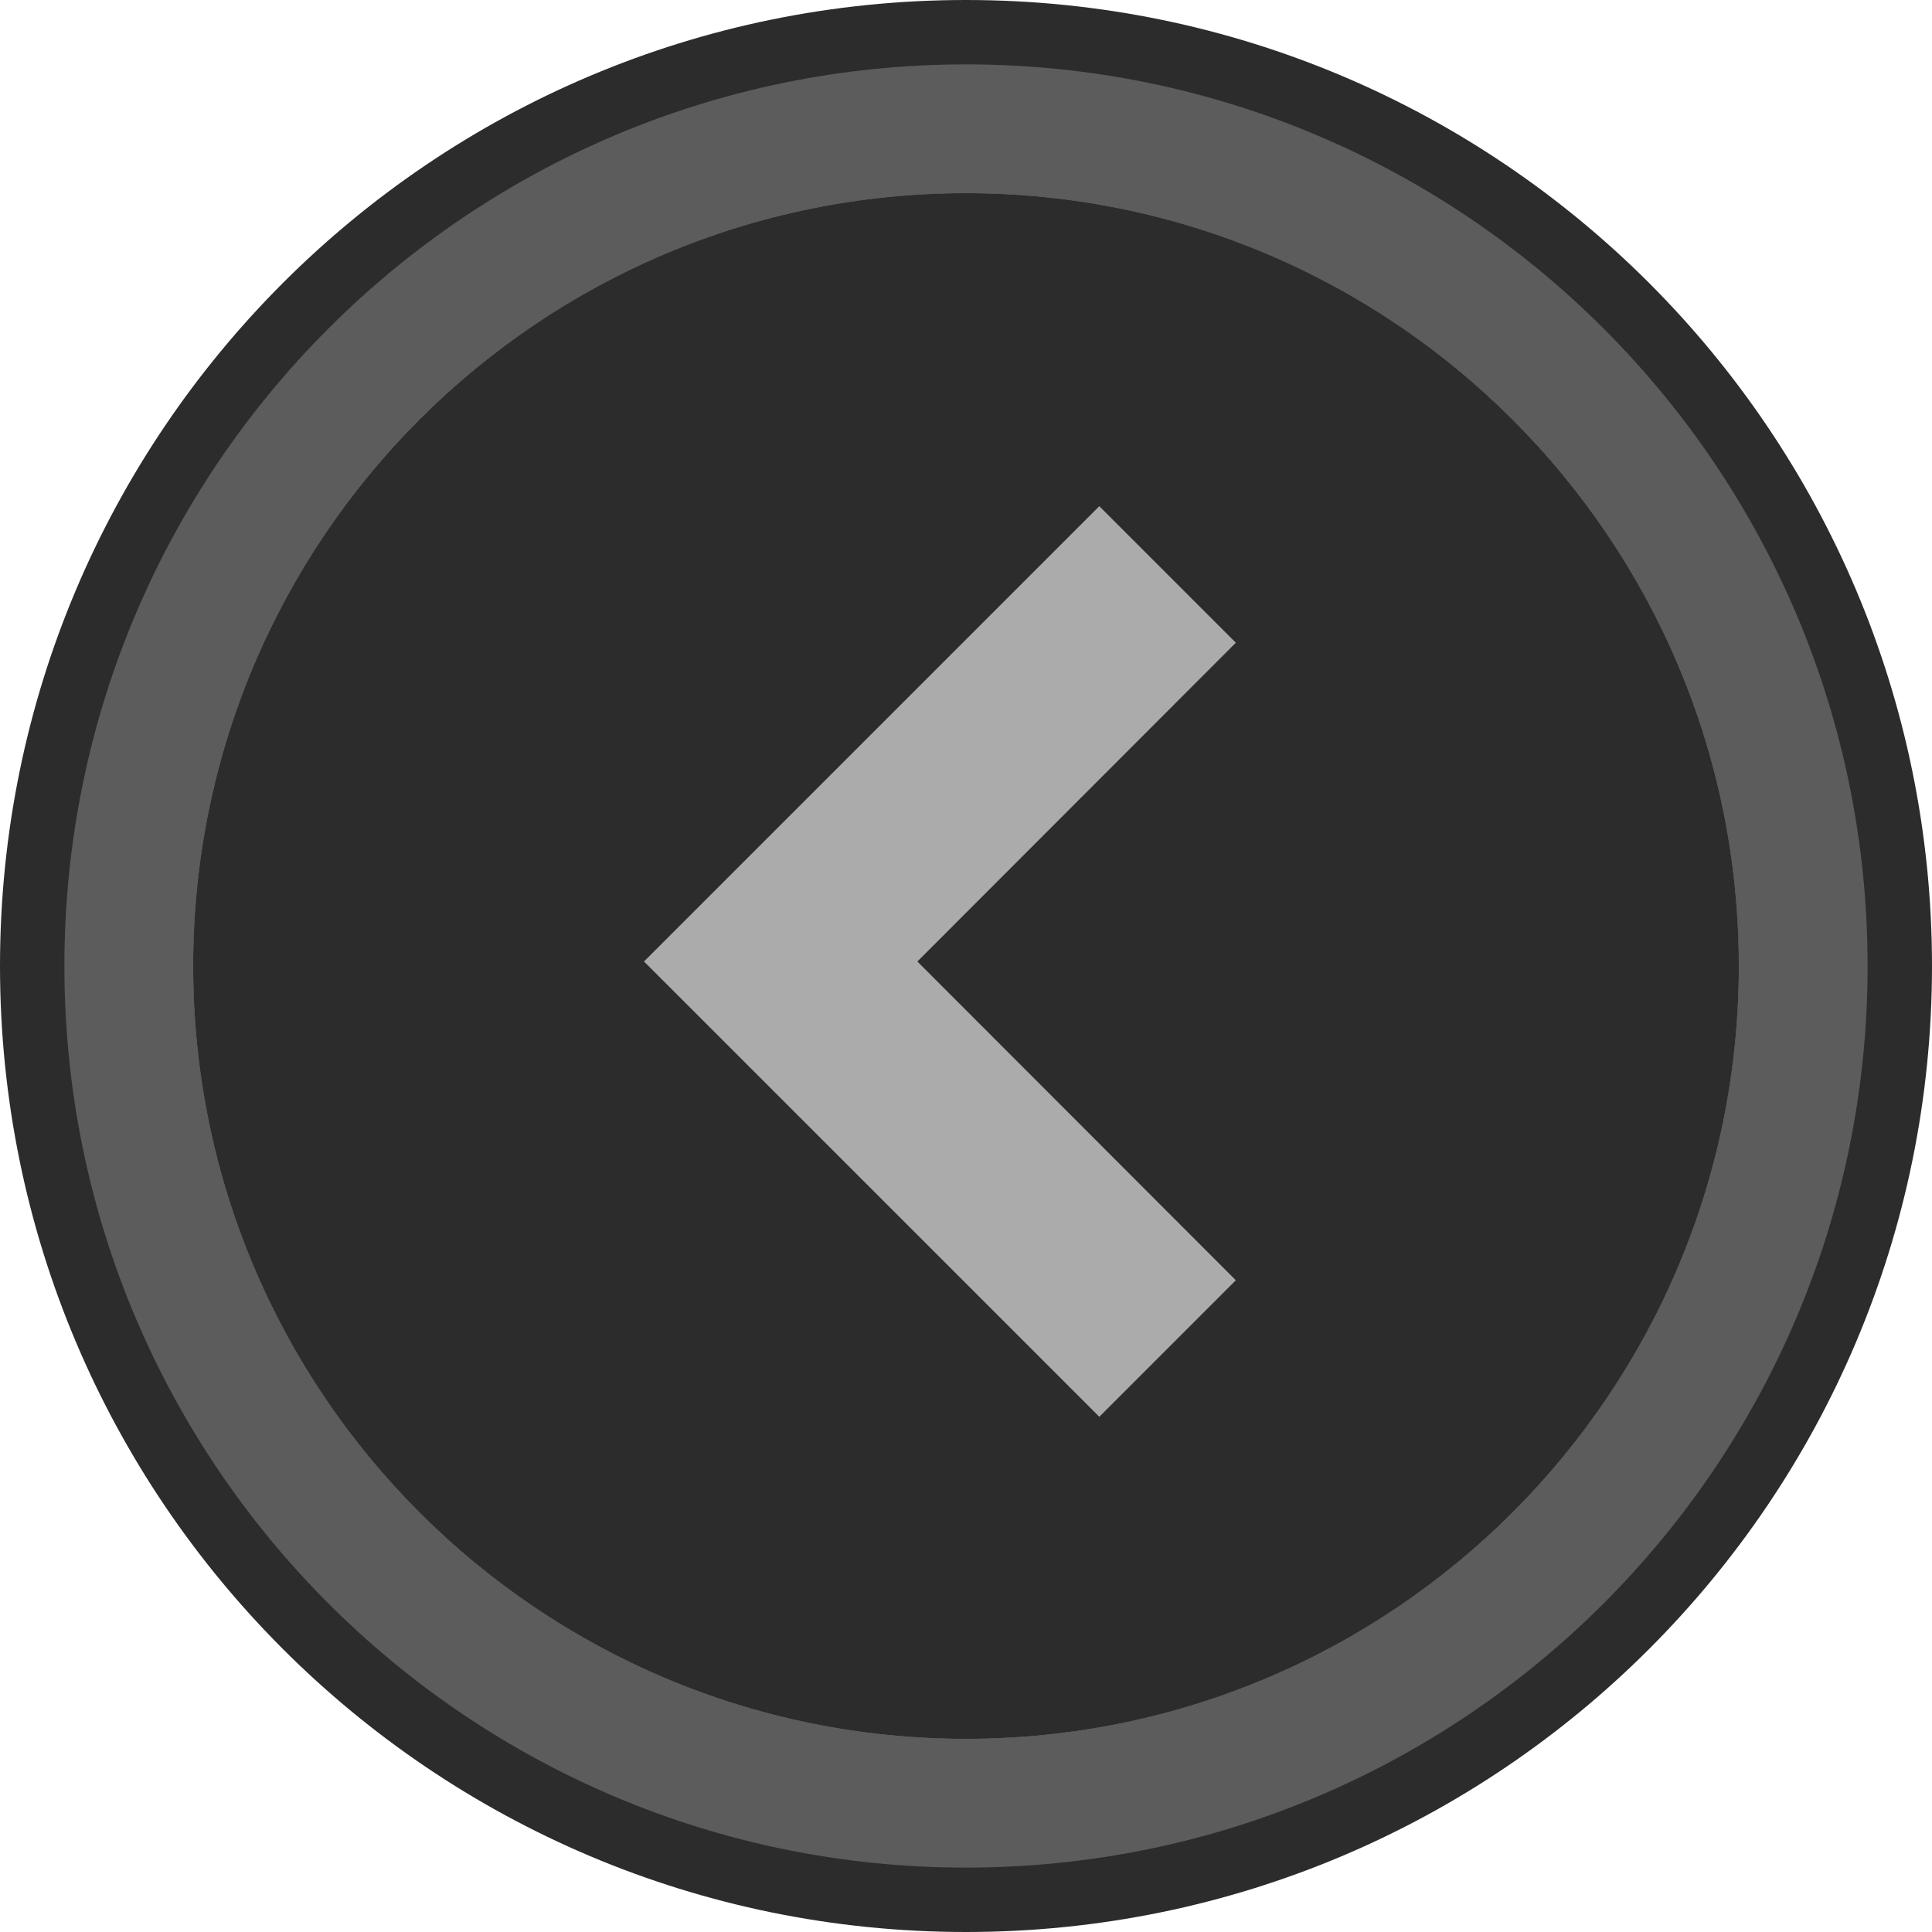
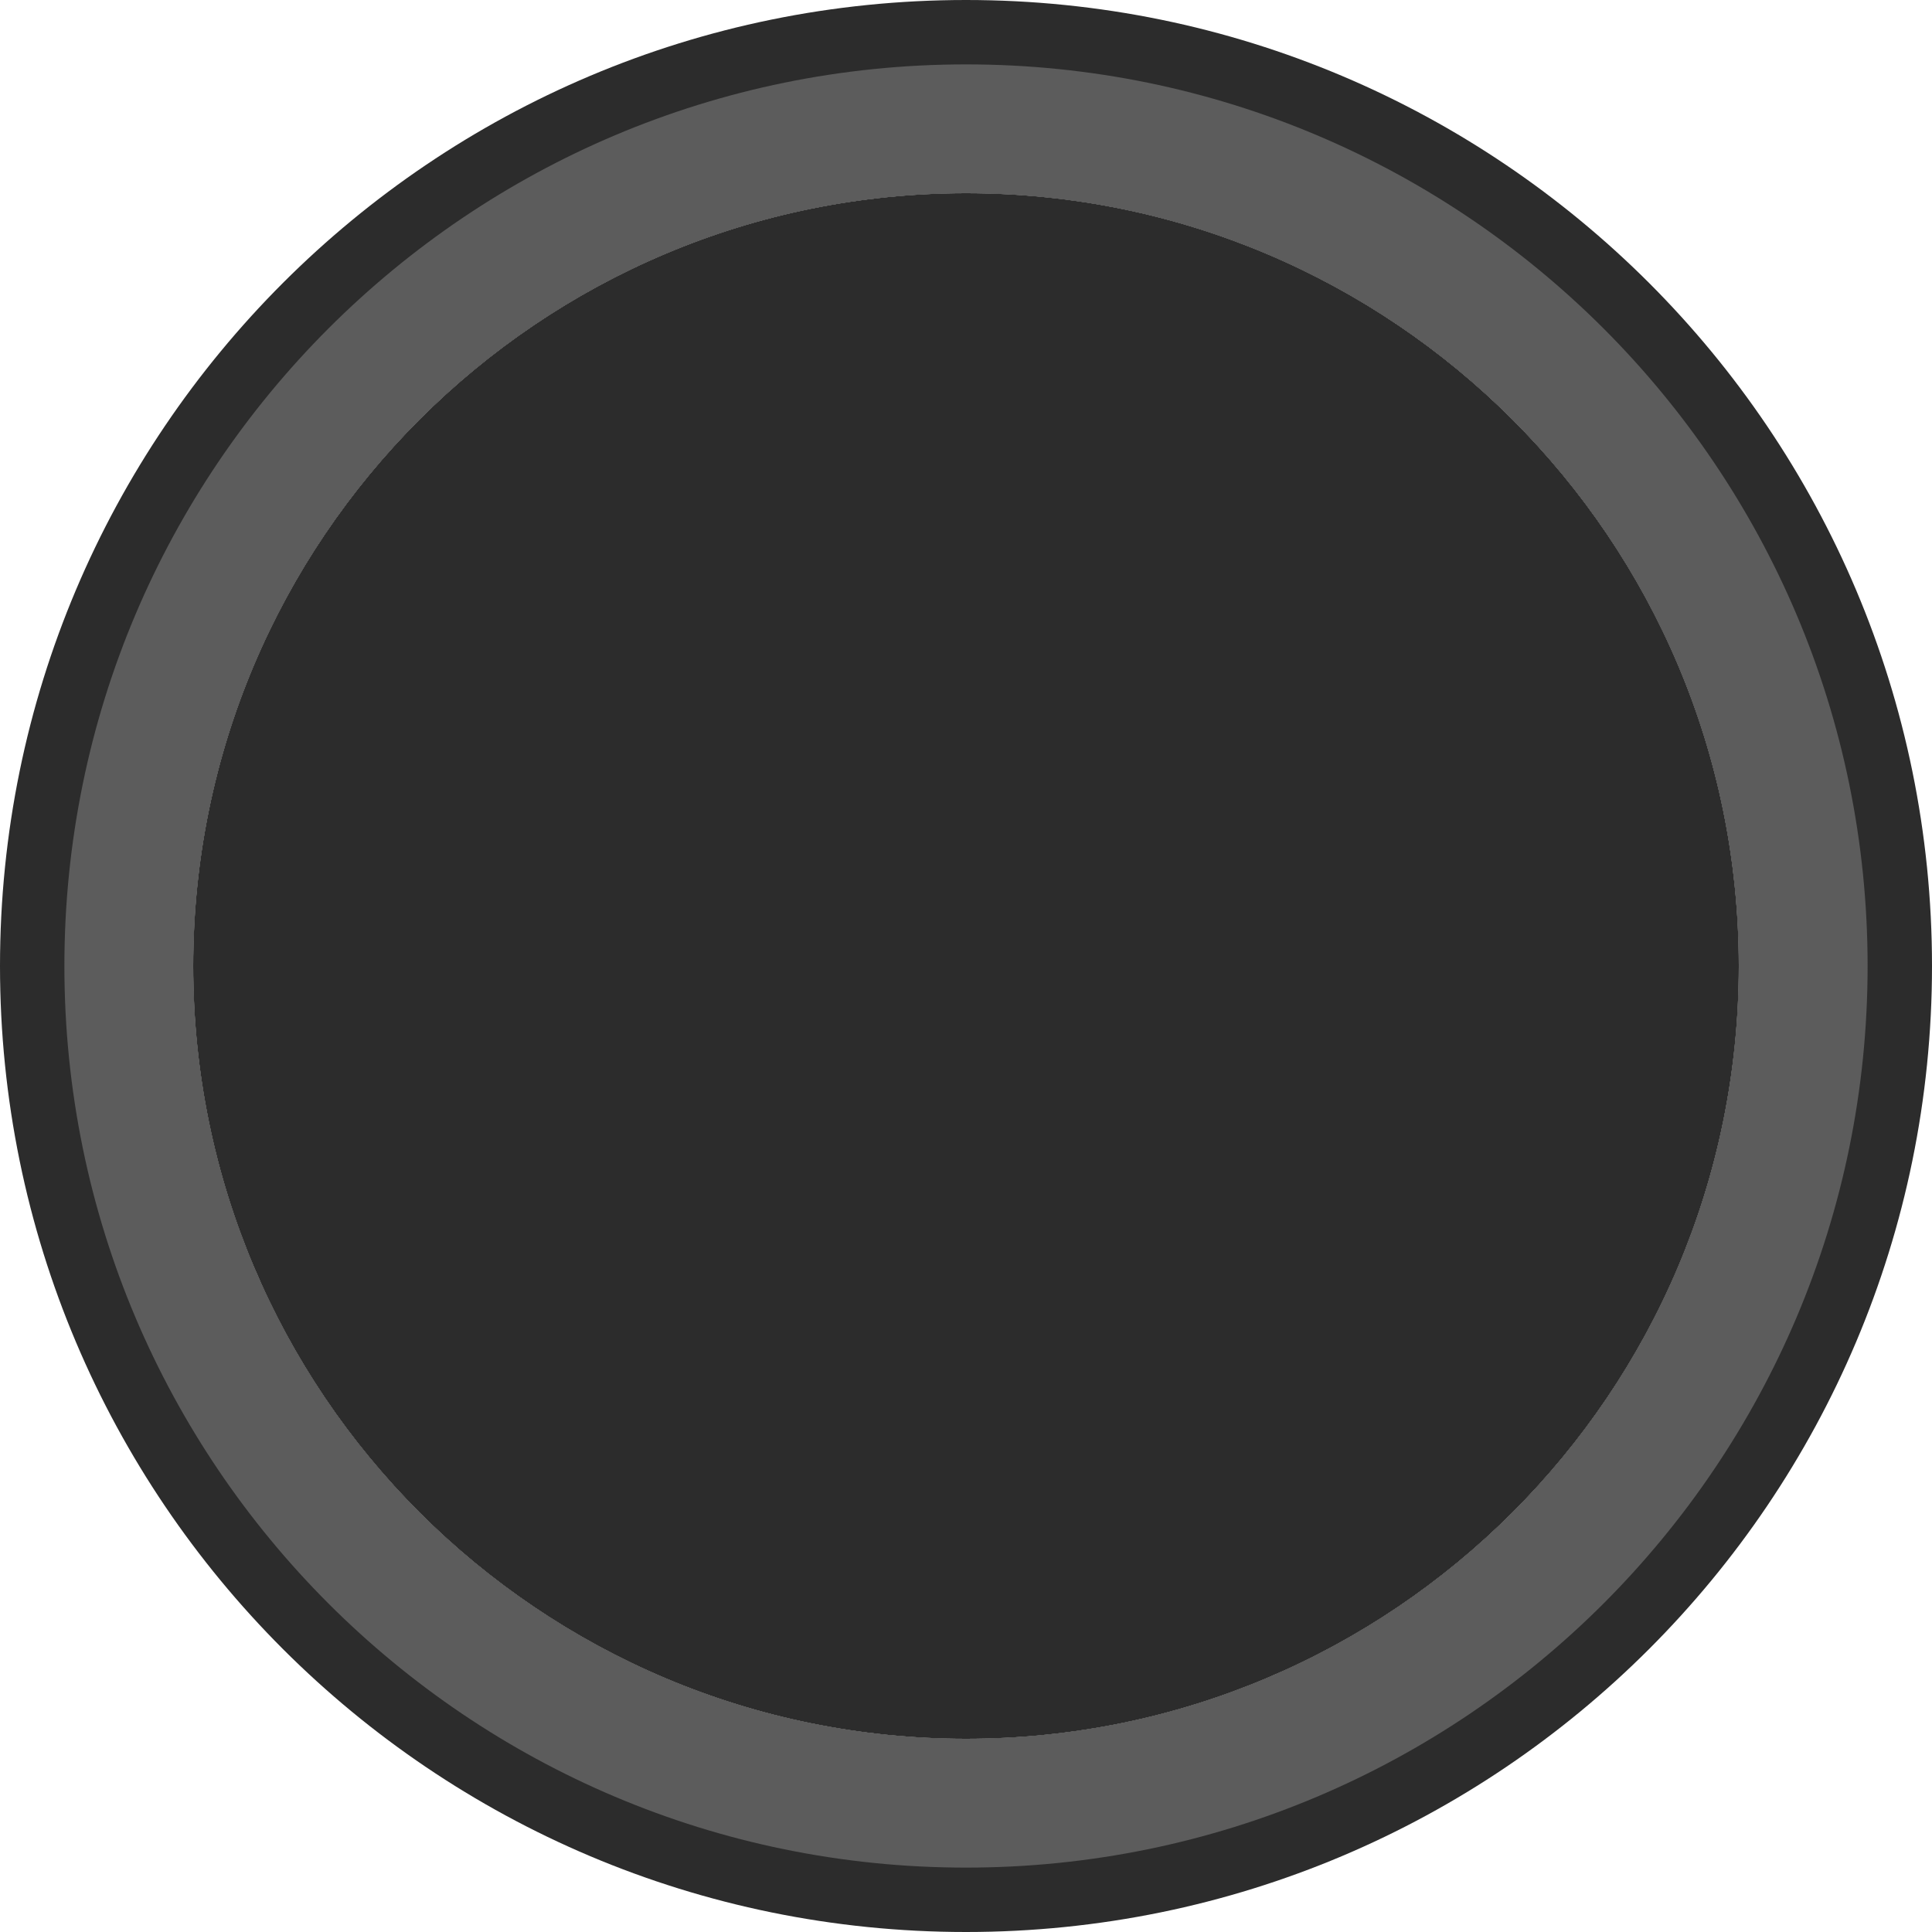
<svg xmlns="http://www.w3.org/2000/svg" viewBox="0 0 64 64">
-   <path fill="#2C2C2C" d="M6.4 32c0 14.139 11.461 25.6 25.6 25.6 14.139 0 25.6-11.462 25.6-25.6C57.6 17.861 46.138 6.4 32 6.4 17.861 6.4 6.4 17.861 6.4 32Z" />
  <path fill="#2C2C2C" fill-rule="evenodd" d="M0 32c0 17.673 14.327 32 32 32 17.673 0 32-14.327 32-32C64 14.327 49.673 0 32 0 14.327 0 0 14.327 0 32Zm32 25.6C17.861 57.6 6.4 46.138 6.4 32 6.4 17.861 17.861 6.4 32 6.4c14.139 0 25.6 11.461 25.6 25.6 0 14.139-11.462 25.6-25.6 25.6Z" />
  <path fill="#2C2C2C" d="M6.4 32c0 14.139 11.461 25.6 25.6 25.6 14.139 0 25.6-11.462 25.6-25.6C57.6 17.861 46.138 6.4 32 6.4 17.861 6.4 6.4 17.861 6.4 32Z" />
  <path fill="#5C5C5C" fill-rule="evenodd" d="M2.133 32c0 16.495 13.372 29.867 29.867 29.867S61.867 48.495 61.867 32 48.495 2.133 32 2.133 2.133 15.505 2.133 32ZM32 57.6C17.861 57.6 6.4 46.138 6.4 32 6.4 17.861 17.861 6.4 32 6.4c14.139 0 25.6 11.461 25.6 25.6 0 14.139-11.462 25.6-25.6 25.6Z" />
-   <path fill="#ABABAB" d="m40.939 42.41-4.523 4.523-15.083-15.082 15.083-15.083 4.523 4.523-10.55 10.56 10.55 10.56Z" />
</svg>